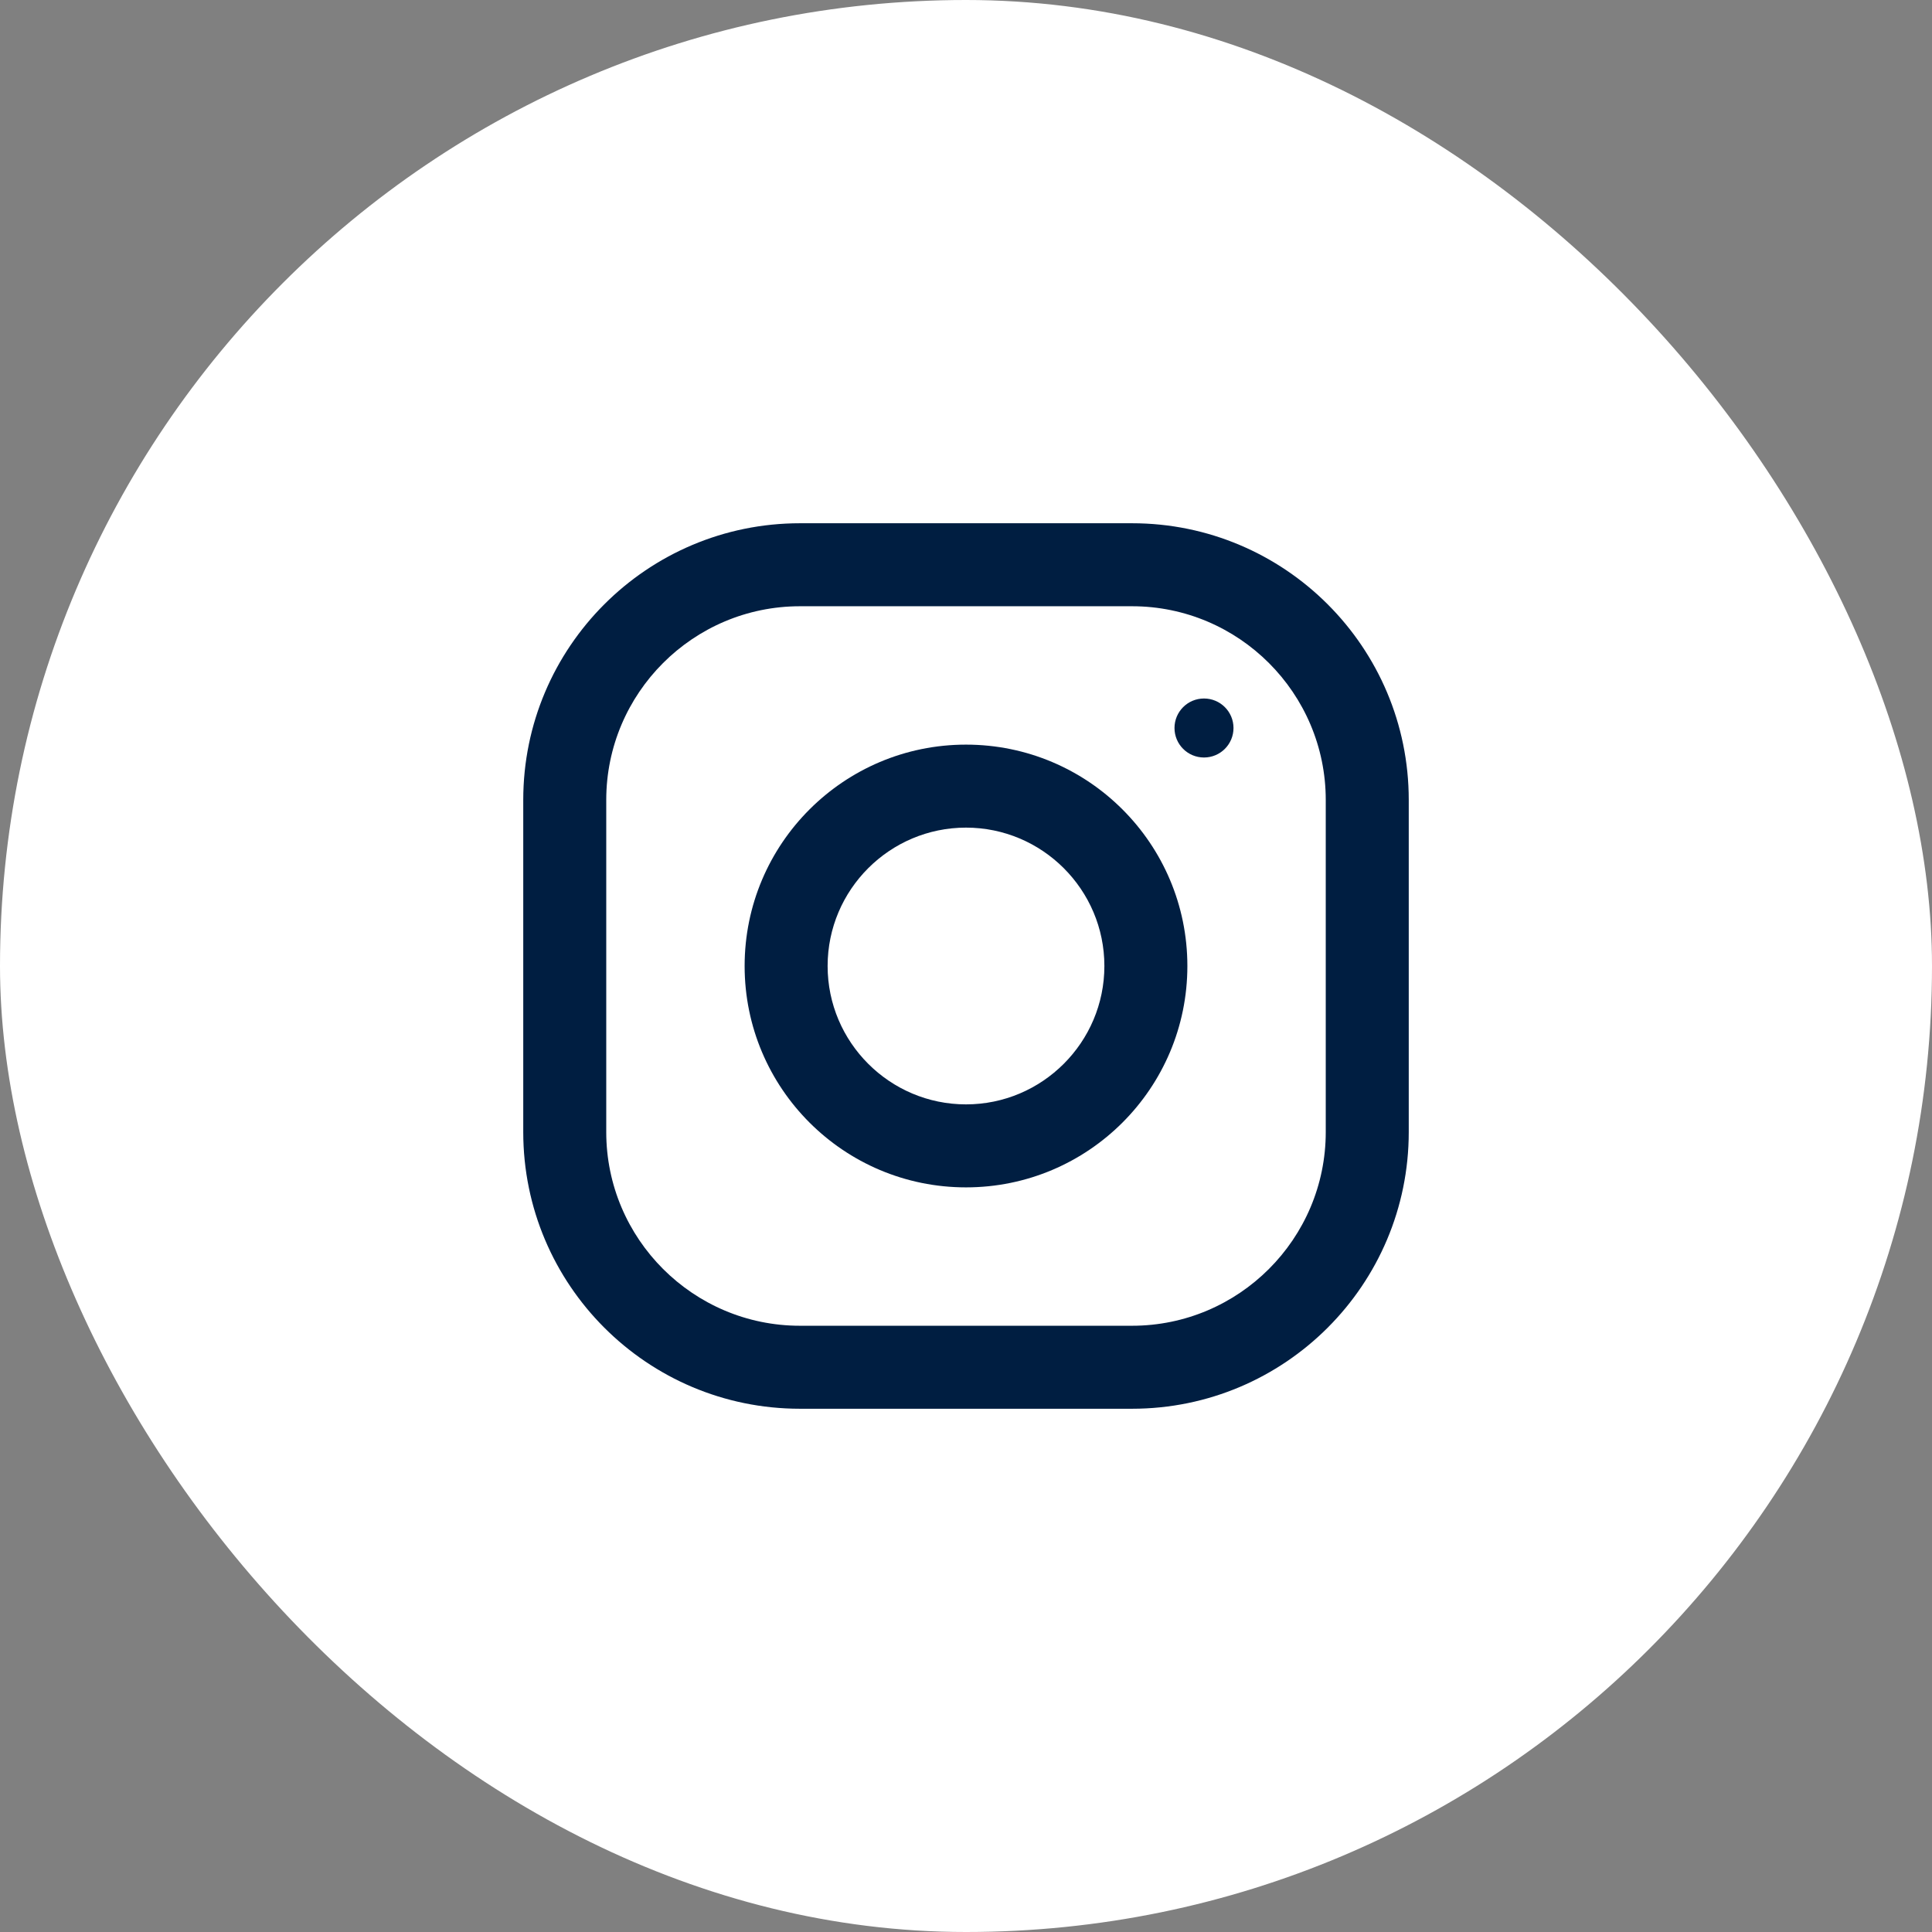
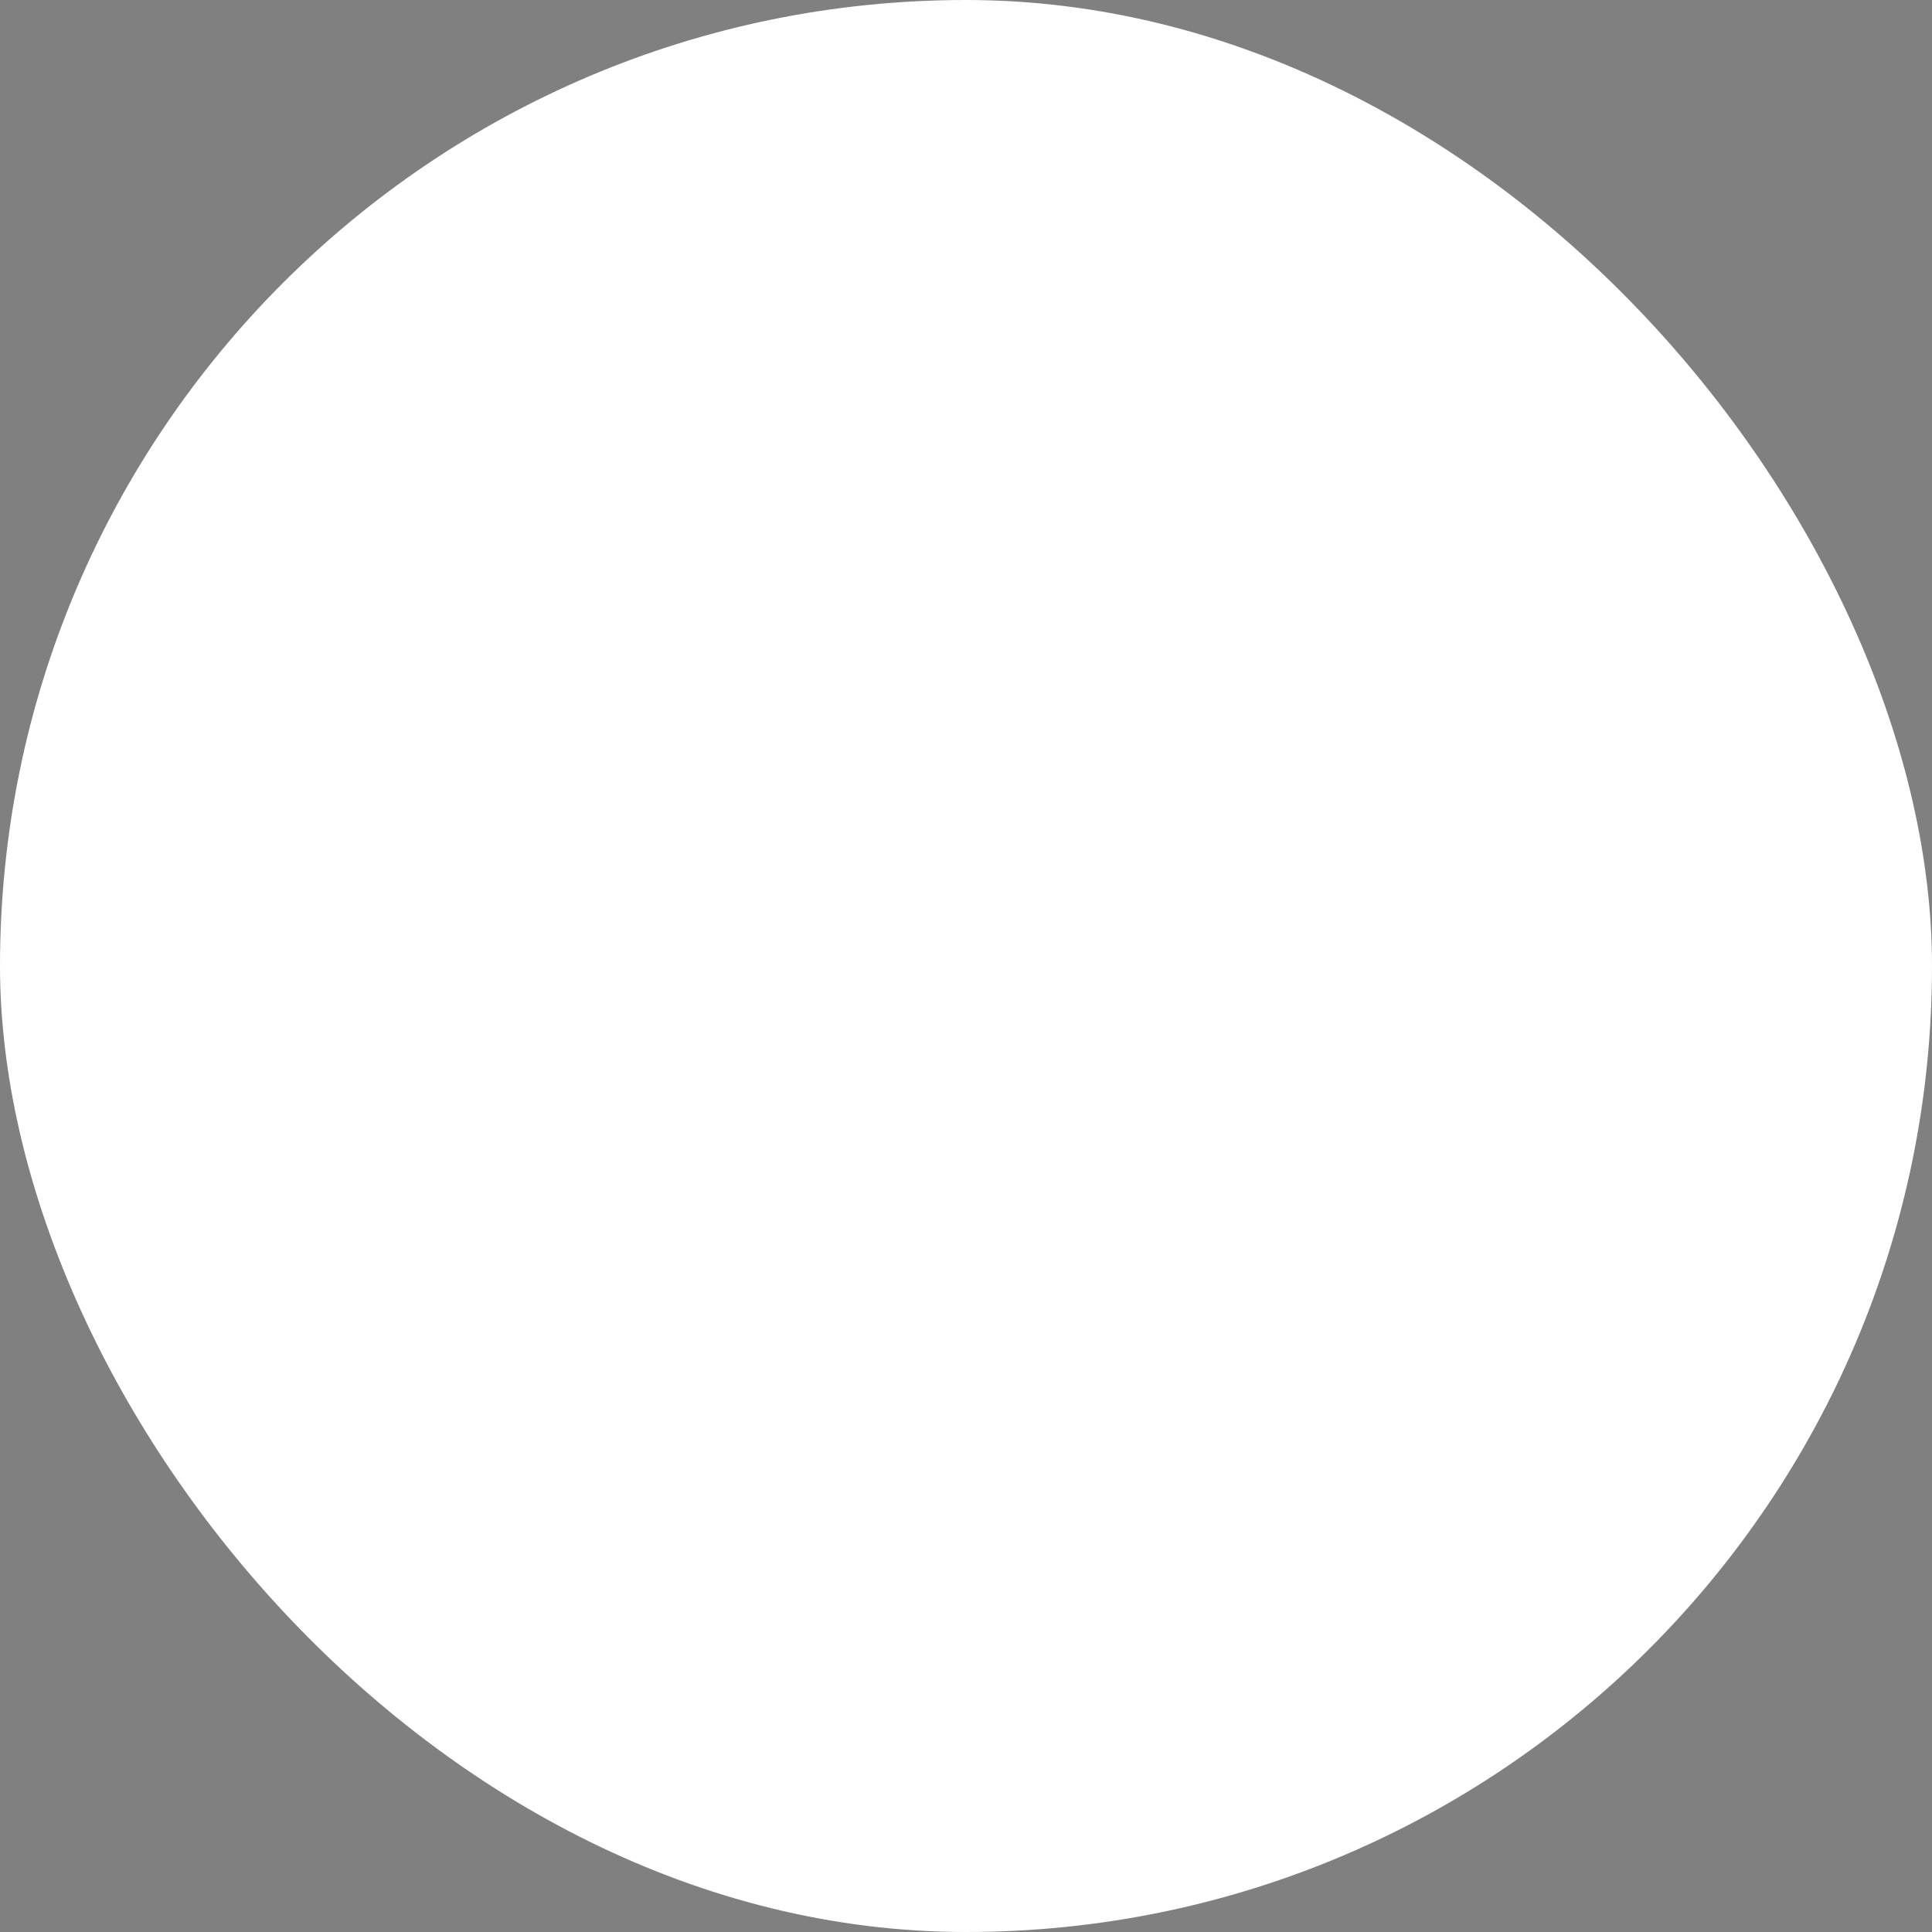
<svg xmlns="http://www.w3.org/2000/svg" width="48" height="48" viewBox="0 0 48 48" fill="none">
  <rect x="0" y="0" width="48" height="48" fill="#808080" stroke="none" />
  <rect width="48" height="48" rx="24" fill="white" />
-   <path fill-rule="evenodd" clip-rule="evenodd" d="M19.875 13H28.125C31.921 13 35 16.079 35 19.875V28.125C35 31.921 31.921 35 28.125 35H19.875C16.079 35 13 31.921 13 28.125V19.875C13 16.079 16.079 13 19.875 13ZM28.125 32.938C30.779 32.938 32.938 30.779 32.938 28.125V19.875C32.938 17.221 30.779 15.062 28.125 15.062H19.875C17.221 15.062 15.062 17.221 15.062 19.875V28.125C15.062 30.779 17.221 32.938 19.875 32.938H28.125Z" fill="#001E41" />
-   <path fill-rule="evenodd" clip-rule="evenodd" d="M18.5 24C18.5 20.963 20.963 18.5 24 18.5C27.037 18.5 29.5 20.963 29.5 24C29.5 27.037 27.037 29.5 24 29.5C20.963 29.5 18.5 27.037 18.5 24ZM20.562 24C20.562 25.895 22.105 27.438 24 27.438C25.895 27.438 27.438 25.895 27.438 24C27.438 22.104 25.895 20.562 24 20.562C22.105 20.562 20.562 22.104 20.562 24Z" fill="#001E41" />
-   <circle cx="29.913" cy="18.087" r="0.733" fill="#001E41" />
</svg>